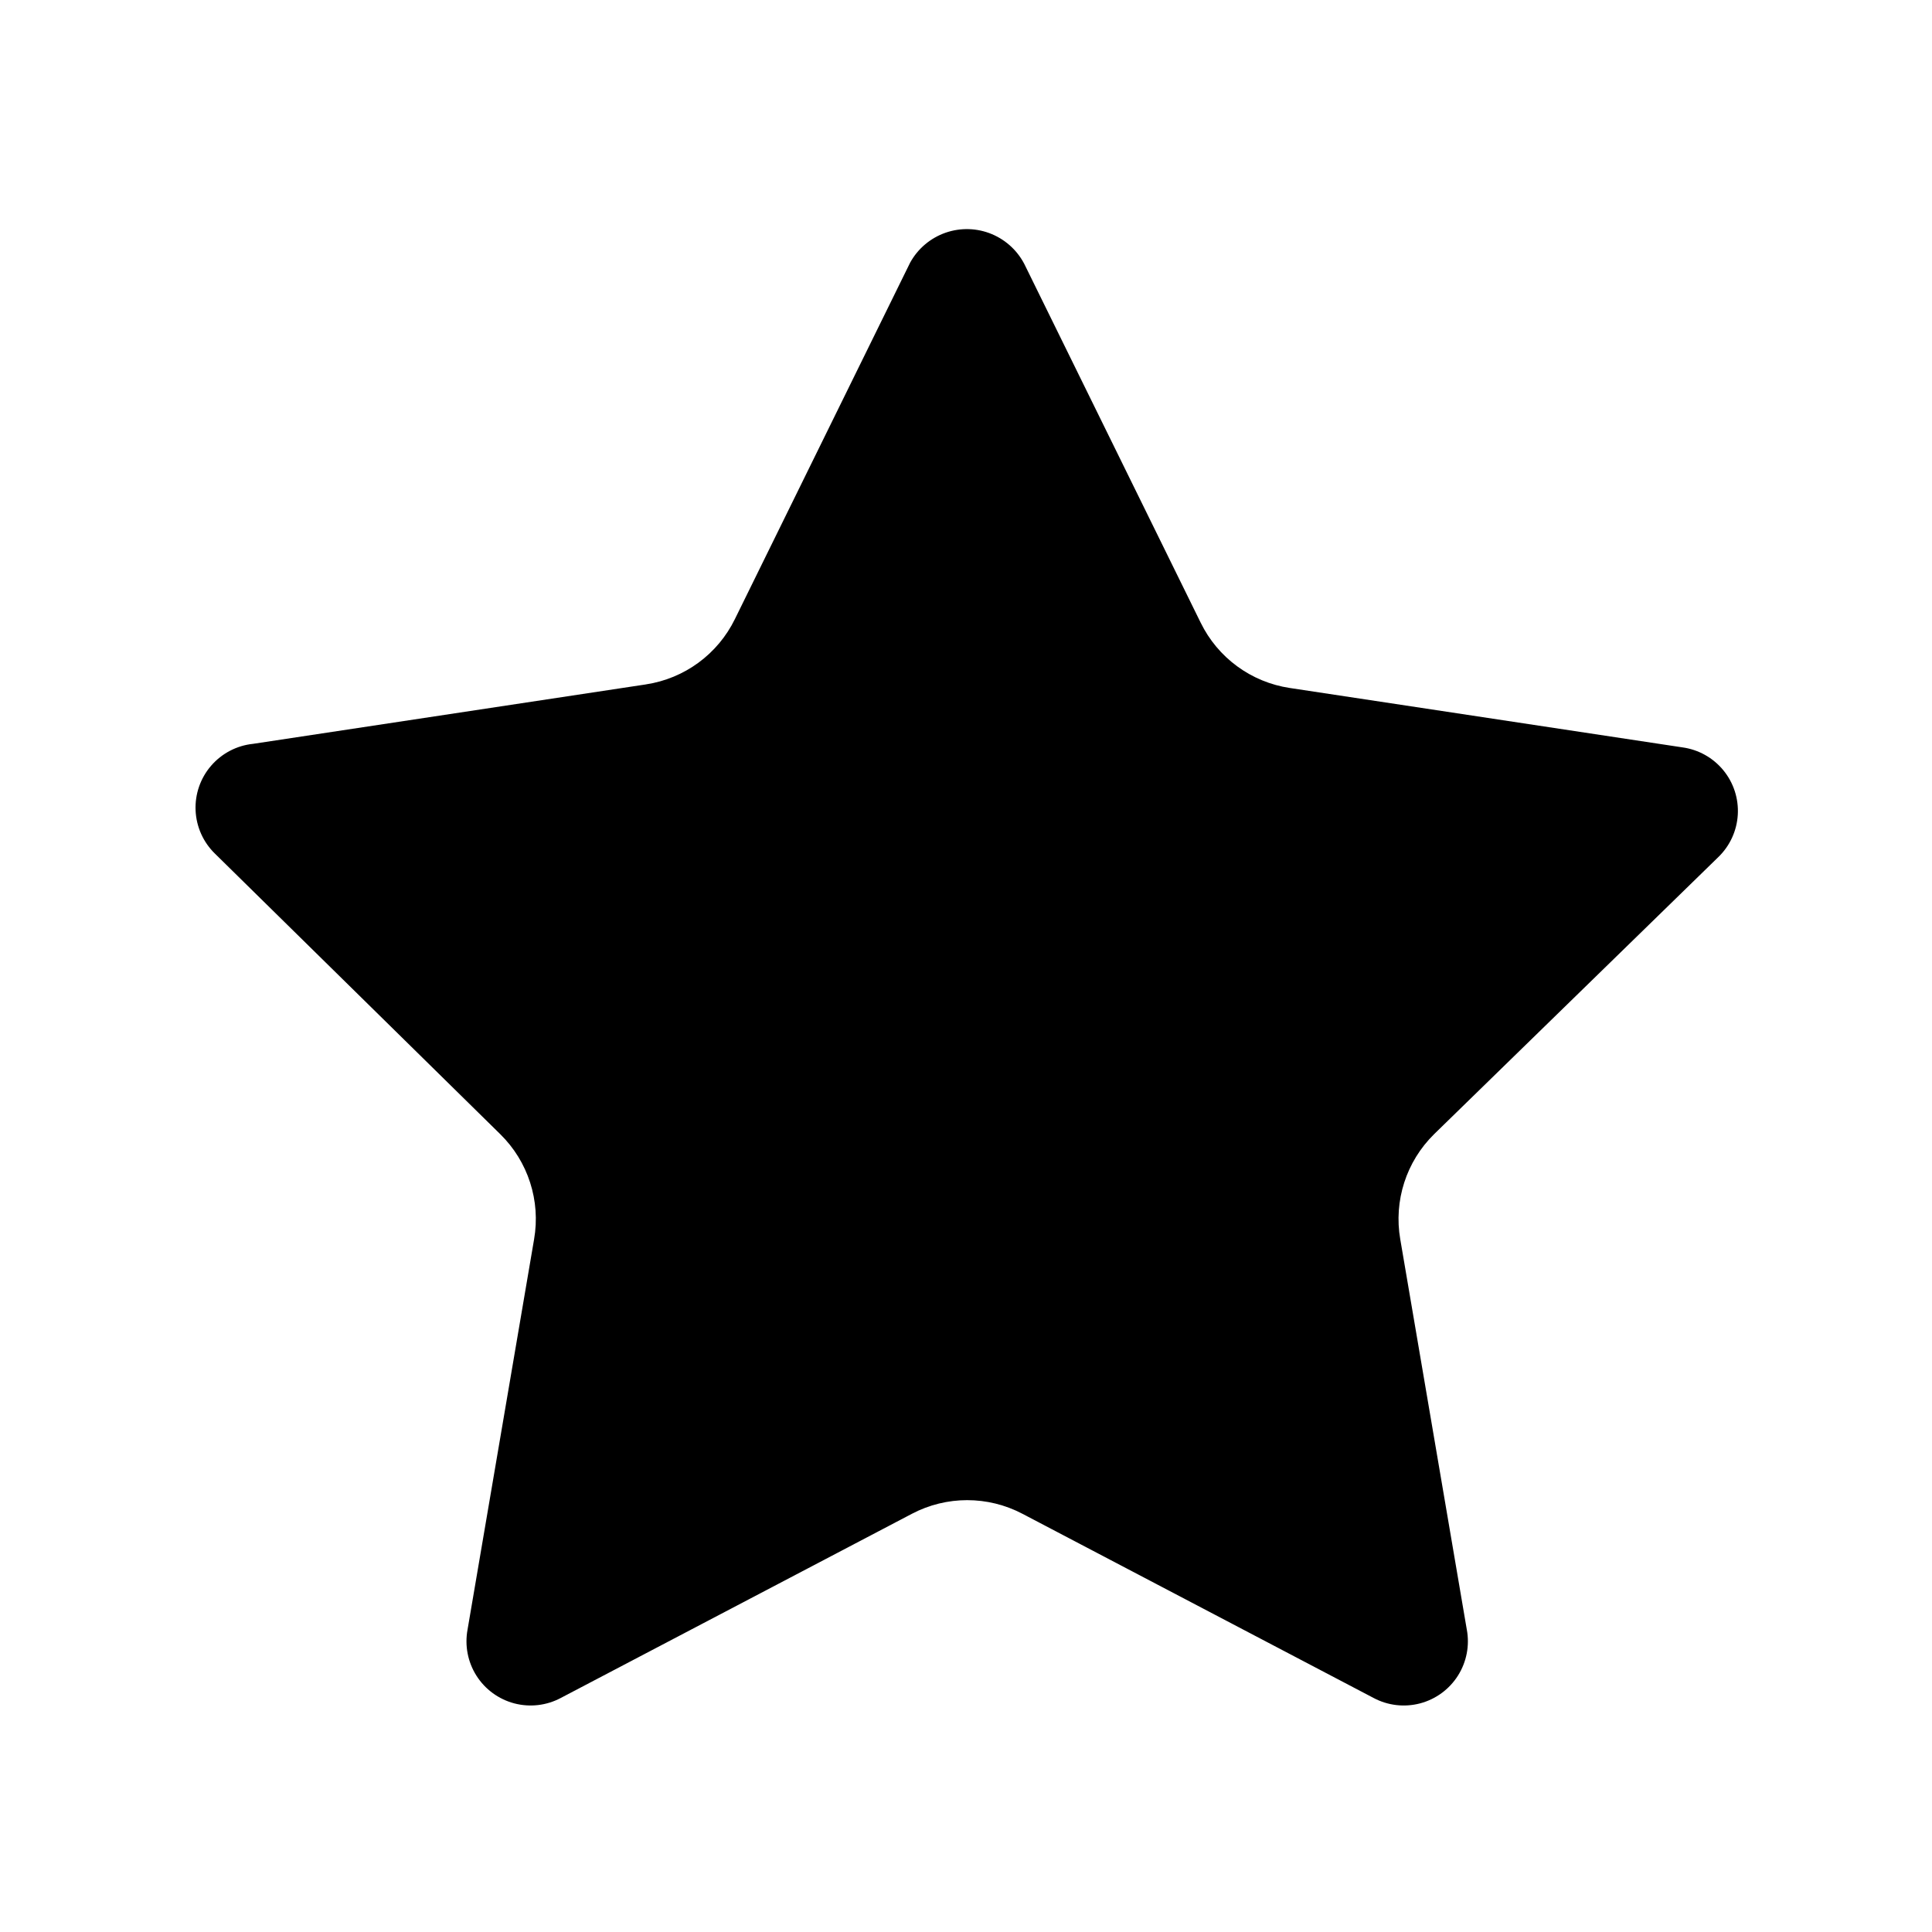
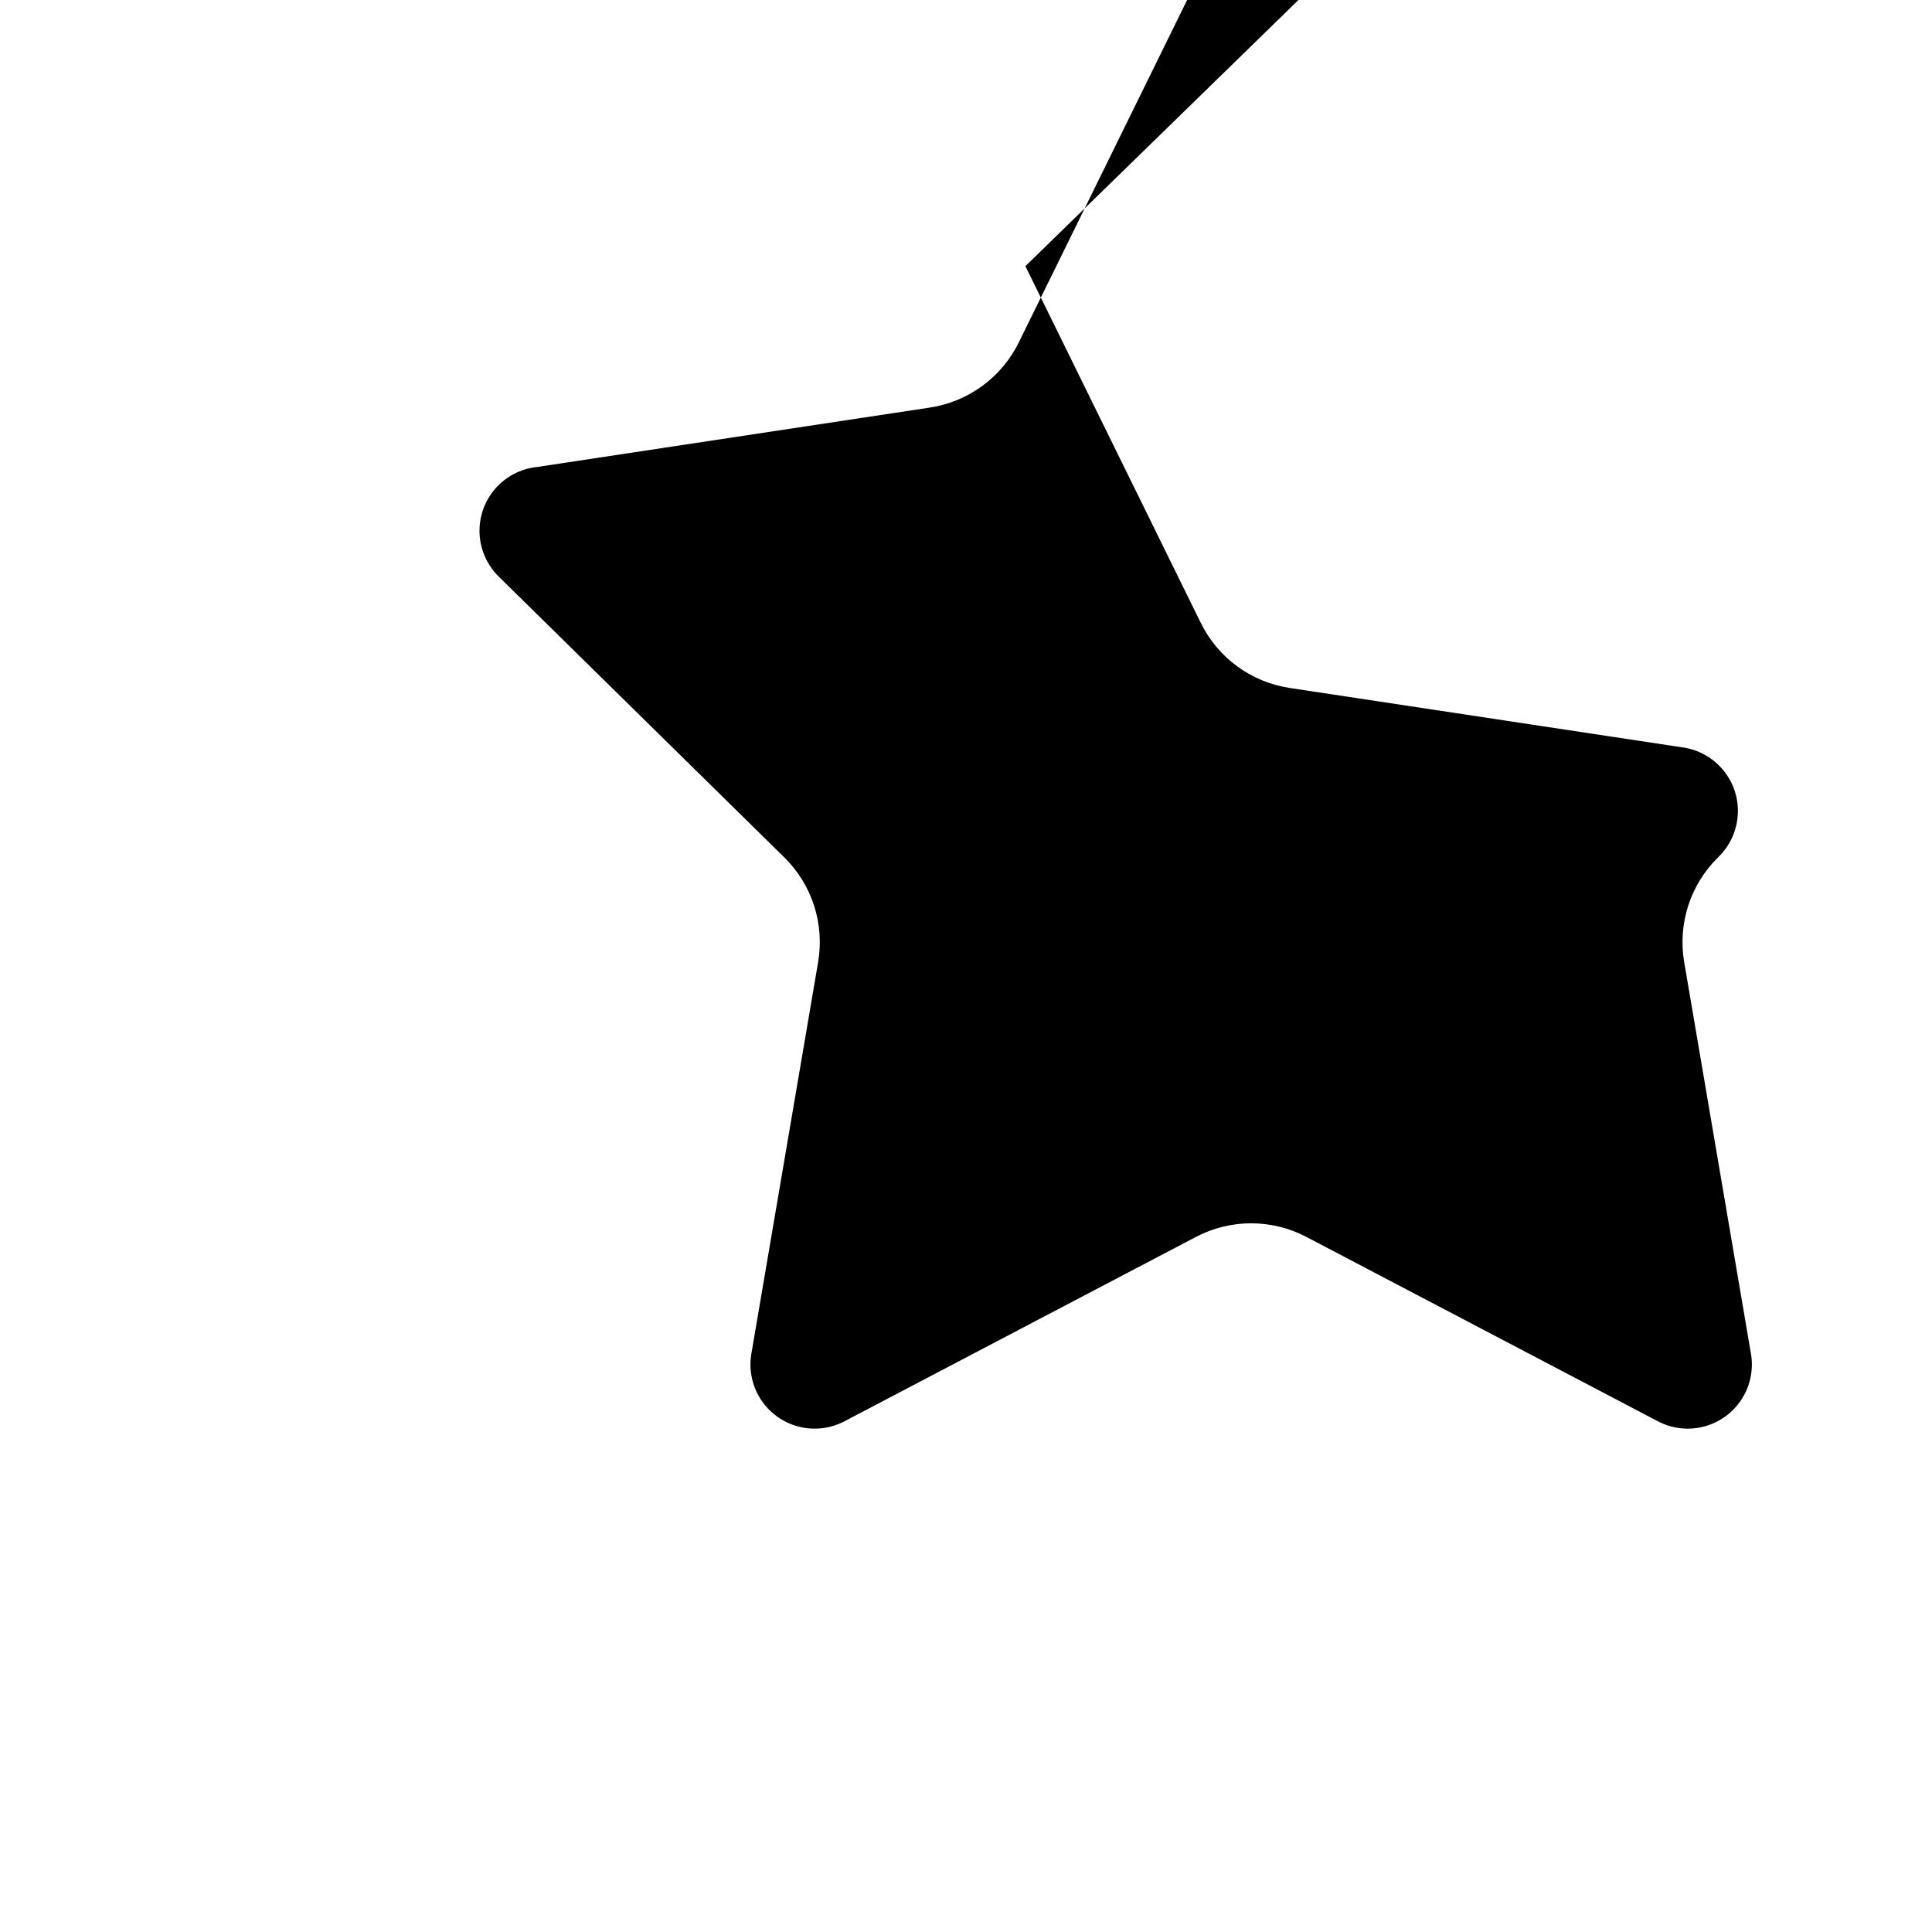
<svg xmlns="http://www.w3.org/2000/svg" fill="#000000" width="800px" height="800px" version="1.1" viewBox="144 144 512 512">
-   <path d="m415.74 214.54 46.445 94.465v-0.004c4.547 9.309 13.375 15.781 23.617 17.32l104.07 15.742c4.246 0.586 8.113 2.75 10.832 6.062 2.719 3.309 4.086 7.527 3.828 11.805-0.258 4.277-2.117 8.297-5.215 11.262l-75.258 73.367h0.004c-7.391 7.25-10.746 17.668-8.977 27.867l17.633 103.44h0.004c0.781 4.219-0.059 8.574-2.356 12.199-2.297 3.625-5.875 6.246-10.023 7.344-4.148 1.094-8.555 0.582-12.34-1.438l-93.047-48.805c-9.168-4.816-20.117-4.816-29.285 0l-93.047 48.805c-3.785 2.019-8.195 2.531-12.344 1.438-4.144-1.098-7.727-3.719-10.023-7.344-2.293-3.625-3.133-7.981-2.352-12.199l17.633-103.44c1.773-10.199-1.582-20.617-8.973-27.867l-75.574-74.312c-3.113-3.019-4.961-7.113-5.156-11.449-0.195-4.332 1.273-8.578 4.106-11.863 2.832-3.285 6.812-5.367 11.129-5.812l104.07-15.742v-0.004c10.242-1.539 19.07-8.012 23.617-17.316l46.445-94.465c2.043-3.711 5.387-6.531 9.387-7.926 4-1.391 8.371-1.258 12.277 0.379 3.906 1.641 7.07 4.664 8.879 8.492z" />
+   <path d="m415.74 214.54 46.445 94.465v-0.004c4.547 9.309 13.375 15.781 23.617 17.32l104.07 15.742c4.246 0.586 8.113 2.75 10.832 6.062 2.719 3.309 4.086 7.527 3.828 11.805-0.258 4.277-2.117 8.297-5.215 11.262h0.004c-7.391 7.25-10.746 17.668-8.977 27.867l17.633 103.44h0.004c0.781 4.219-0.059 8.574-2.356 12.199-2.297 3.625-5.875 6.246-10.023 7.344-4.148 1.094-8.555 0.582-12.34-1.438l-93.047-48.805c-9.168-4.816-20.117-4.816-29.285 0l-93.047 48.805c-3.785 2.019-8.195 2.531-12.344 1.438-4.144-1.098-7.727-3.719-10.023-7.344-2.293-3.625-3.133-7.981-2.352-12.199l17.633-103.44c1.773-10.199-1.582-20.617-8.973-27.867l-75.574-74.312c-3.113-3.019-4.961-7.113-5.156-11.449-0.195-4.332 1.273-8.578 4.106-11.863 2.832-3.285 6.812-5.367 11.129-5.812l104.07-15.742v-0.004c10.242-1.539 19.07-8.012 23.617-17.316l46.445-94.465c2.043-3.711 5.387-6.531 9.387-7.926 4-1.391 8.371-1.258 12.277 0.379 3.906 1.641 7.07 4.664 8.879 8.492z" />
</svg>